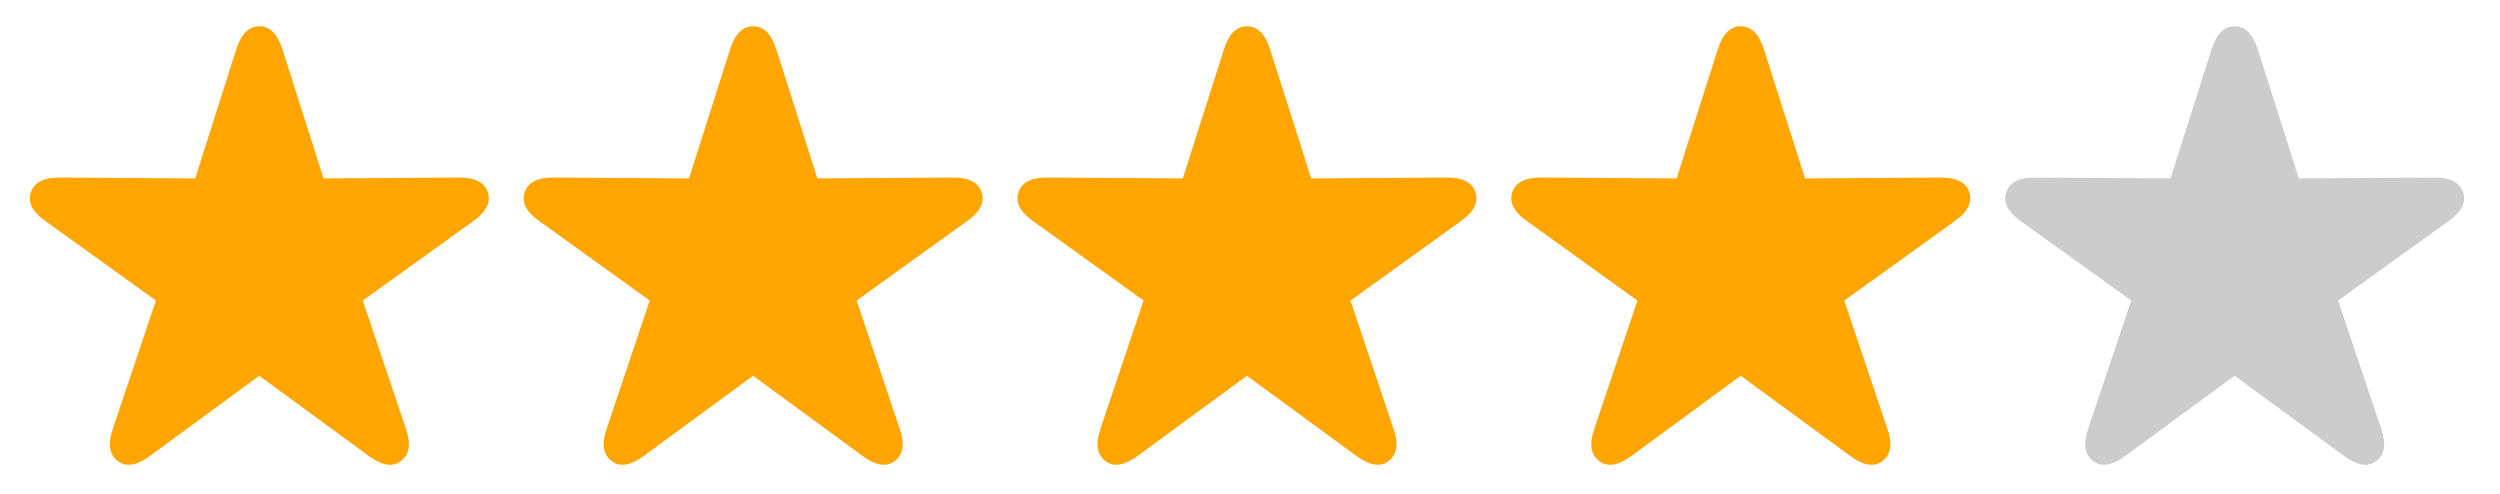
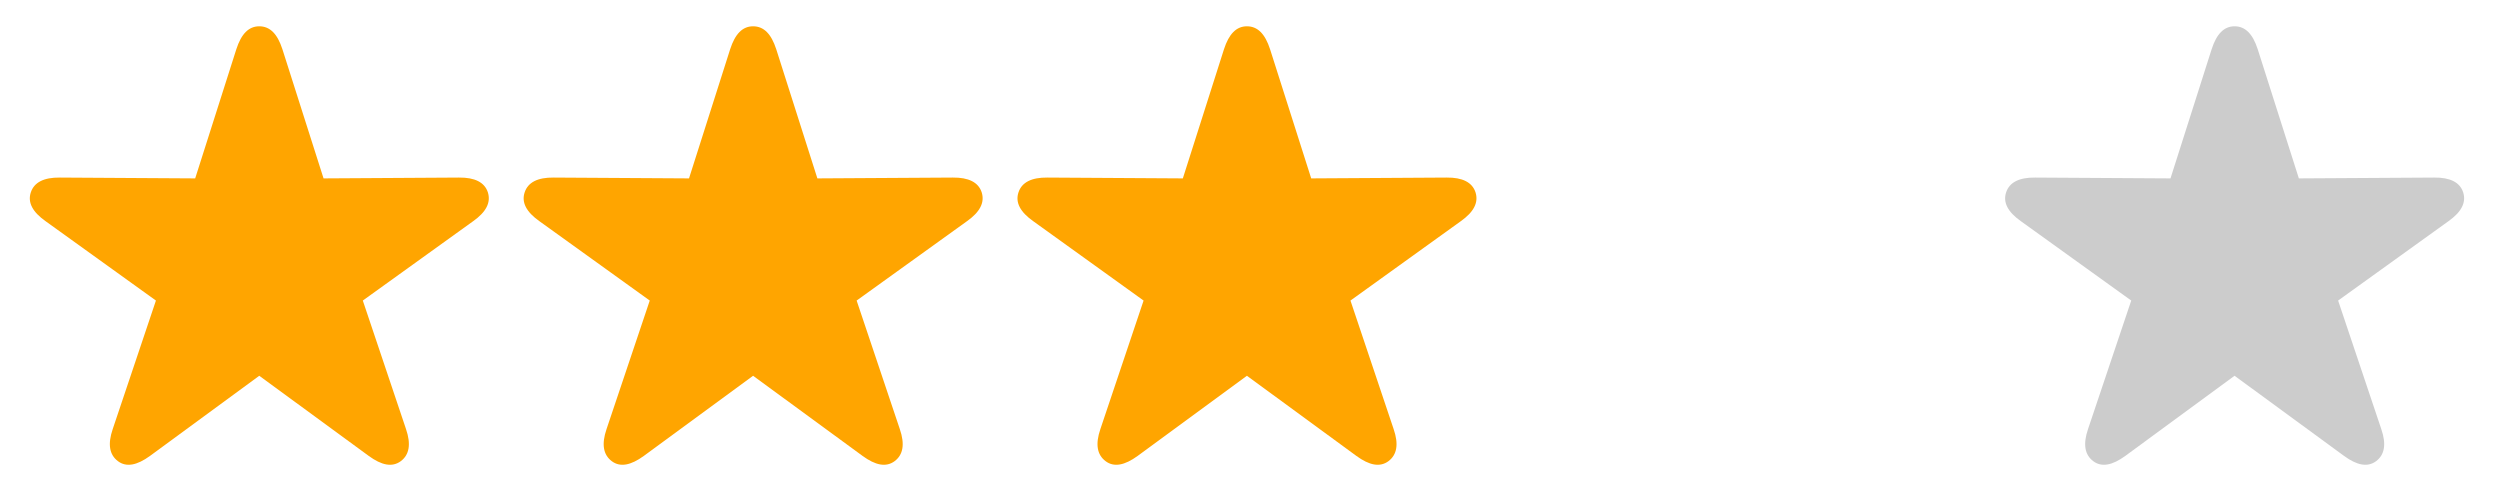
<svg xmlns="http://www.w3.org/2000/svg" width="81" height="16" viewBox="0 0 81 16" fill="none">
  <g clip-path="url(#clip0_6_3917)">
    <g clip-path="url(#clip1_6_3917)">
      <g clip-path="url(#clip2_6_3917)">
        <path d="M3.82 14.941C4.094 15.148 4.442 15.075 4.858 14.773L8.4 12.175L11.949 14.773C12.364 15.075 12.706 15.148 12.987 14.941C13.262 14.733 13.322 14.392 13.155 13.903L11.755 9.738L15.331 7.166C15.746 6.872 15.913 6.564 15.806 6.229C15.699 5.907 15.384 5.747 14.869 5.753L10.483 5.78L9.15 1.595C8.989 1.099 8.748 0.852 8.4 0.852C8.058 0.852 7.817 1.099 7.657 1.595L6.324 5.78L1.938 5.753C1.422 5.747 1.108 5.907 1 6.229C0.887 6.564 1.061 6.872 1.476 7.166L5.052 9.738L3.652 13.903C3.485 14.392 3.545 14.733 3.82 14.941Z" fill="#FFA500" />
      </g>
    </g>
  </g>
  <g clip-path="url(#clip3_6_3917)">
    <g clip-path="url(#clip4_6_3917)">
      <g clip-path="url(#clip5_6_3917)">
        <path d="M19.82 14.941C20.094 15.148 20.442 15.075 20.858 14.773L24.4 12.175L27.949 14.773C28.364 15.075 28.706 15.148 28.987 14.941C29.262 14.733 29.322 14.392 29.154 13.903L27.755 9.738L31.331 7.166C31.746 6.872 31.913 6.564 31.806 6.229C31.699 5.907 31.384 5.747 30.869 5.753L26.483 5.78L25.15 1.595C24.989 1.099 24.748 0.852 24.4 0.852C24.058 0.852 23.817 1.099 23.657 1.595L22.324 5.78L17.938 5.753C17.422 5.747 17.108 5.907 17 6.229C16.887 6.564 17.061 6.872 17.476 7.166L21.052 9.738L19.652 13.903C19.485 14.392 19.545 14.733 19.82 14.941Z" fill="#FFA500" />
      </g>
    </g>
  </g>
  <g clip-path="url(#clip6_6_3917)">
    <g clip-path="url(#clip7_6_3917)">
      <g clip-path="url(#clip8_6_3917)">
        <path d="M35.82 14.941C36.094 15.148 36.442 15.075 36.858 14.773L40.4 12.175L43.949 14.773C44.364 15.075 44.706 15.148 44.987 14.941C45.262 14.733 45.322 14.392 45.154 13.903L43.755 9.738L47.331 7.166C47.746 6.872 47.913 6.564 47.806 6.229C47.699 5.907 47.384 5.747 46.869 5.753L42.483 5.78L41.15 1.595C40.989 1.099 40.748 0.852 40.4 0.852C40.059 0.852 39.817 1.099 39.657 1.595L38.324 5.78L33.938 5.753C33.422 5.747 33.108 5.907 33 6.229C32.887 6.564 33.061 6.872 33.476 7.166L37.052 9.738L35.652 13.903C35.485 14.392 35.545 14.733 35.82 14.941Z" fill="#FFA500" />
      </g>
    </g>
  </g>
  <g clip-path="url(#clip9_6_3917)">
    <g clip-path="url(#clip10_6_3917)">
      <g clip-path="url(#clip11_6_3917)">
-         <path d="M51.82 14.941C52.094 15.148 52.442 15.075 52.858 14.773L56.4 12.175L59.949 14.773C60.364 15.075 60.706 15.148 60.987 14.941C61.262 14.733 61.322 14.392 61.154 13.903L59.755 9.738L63.331 7.166C63.746 6.872 63.913 6.564 63.806 6.229C63.699 5.907 63.384 5.747 62.869 5.753L58.483 5.78L57.15 1.595C56.989 1.099 56.748 0.852 56.4 0.852C56.059 0.852 55.817 1.099 55.657 1.595L54.324 5.78L49.938 5.753C49.422 5.747 49.108 5.907 49 6.229C48.887 6.564 49.061 6.872 49.476 7.166L53.052 9.738L51.652 13.903C51.485 14.392 51.545 14.733 51.82 14.941Z" fill="#FFA500" />
-       </g>
+         </g>
    </g>
  </g>
  <g clip-path="url(#clip12_6_3917)">
    <path d="M67.82 14.941C68.094 15.148 68.442 15.075 68.858 14.773L72.4 12.175L75.949 14.773C76.364 15.075 76.706 15.148 76.987 14.941C77.262 14.733 77.322 14.392 77.154 13.903L75.755 9.738L79.331 7.166C79.746 6.872 79.913 6.564 79.806 6.229C79.699 5.907 79.384 5.747 78.869 5.753L74.483 5.78L73.15 1.595C72.989 1.099 72.748 0.852 72.4 0.852C72.058 0.852 71.817 1.099 71.657 1.595L70.324 5.78L65.938 5.753C65.422 5.747 65.108 5.907 65 6.229C64.887 6.564 65.061 6.872 65.476 7.166L69.052 9.738L67.652 13.903C67.485 14.392 67.545 14.733 67.82 14.941Z" fill="#CCCCCC" />
  </g>
  <defs>
    <clipPath id="clip0_6_3917">
      <rect width="16" height="16" fill="white" transform="translate(0.4)" />
    </clipPath>
    <clipPath id="clip1_6_3917">
      <rect width="16" height="16" fill="white" transform="translate(0.4)" />
    </clipPath>
    <clipPath id="clip2_6_3917">
      <rect width="16" height="16" fill="white" transform="translate(0.4)" />
    </clipPath>
    <clipPath id="clip3_6_3917">
      <rect width="16" height="16" fill="white" transform="translate(16.4)" />
    </clipPath>
    <clipPath id="clip4_6_3917">
      <rect width="16" height="16" fill="white" transform="translate(16.4)" />
    </clipPath>
    <clipPath id="clip5_6_3917">
      <rect width="16" height="16" fill="white" transform="translate(16.4)" />
    </clipPath>
    <clipPath id="clip6_6_3917">
      <rect width="16" height="16" fill="white" transform="translate(32.4)" />
    </clipPath>
    <clipPath id="clip7_6_3917">
      <rect width="16" height="16" fill="white" transform="translate(32.4)" />
    </clipPath>
    <clipPath id="clip8_6_3917">
      <rect width="16" height="16" fill="white" transform="translate(32.4)" />
    </clipPath>
    <clipPath id="clip9_6_3917">
      <rect width="16" height="16" fill="white" transform="translate(48.4)" />
    </clipPath>
    <clipPath id="clip10_6_3917">
      <rect width="16" height="16" fill="white" transform="translate(48.4)" />
    </clipPath>
    <clipPath id="clip11_6_3917">
      <rect width="16" height="16" fill="white" transform="translate(48.4)" />
    </clipPath>
    <clipPath id="clip12_6_3917">
      <rect width="16" height="16" fill="white" transform="translate(64.4)" />
    </clipPath>
  </defs>
</svg>